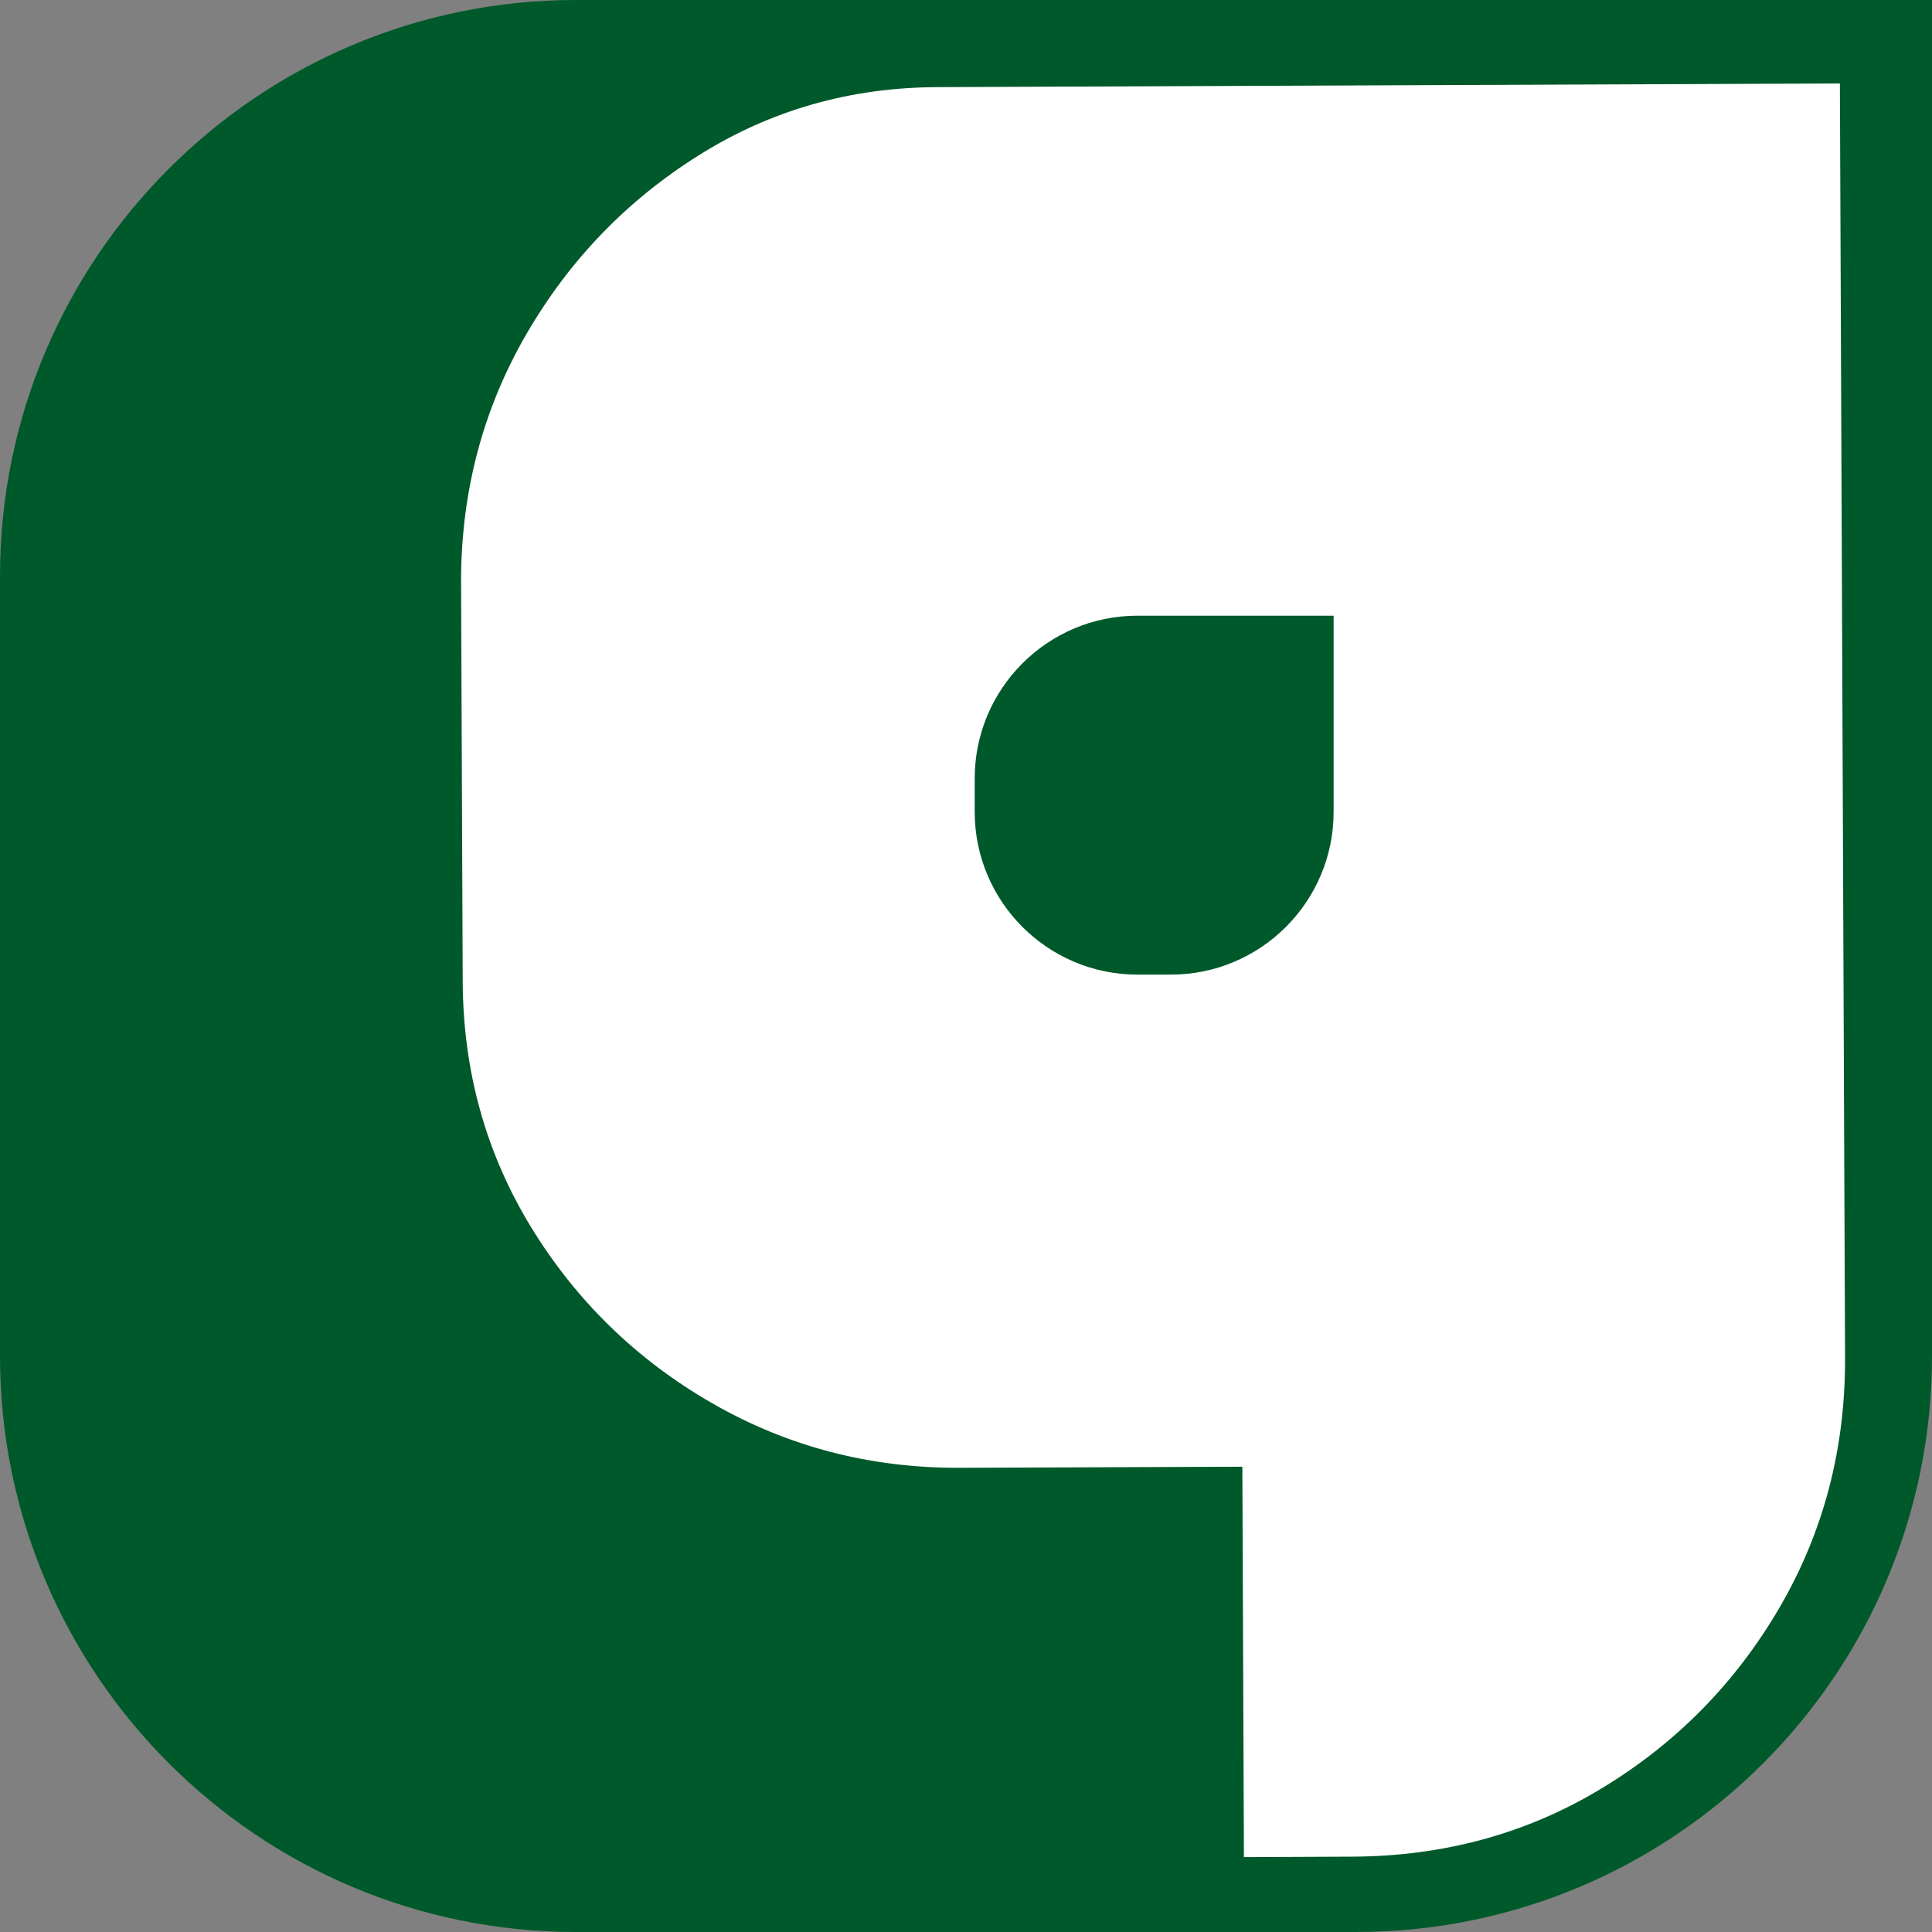
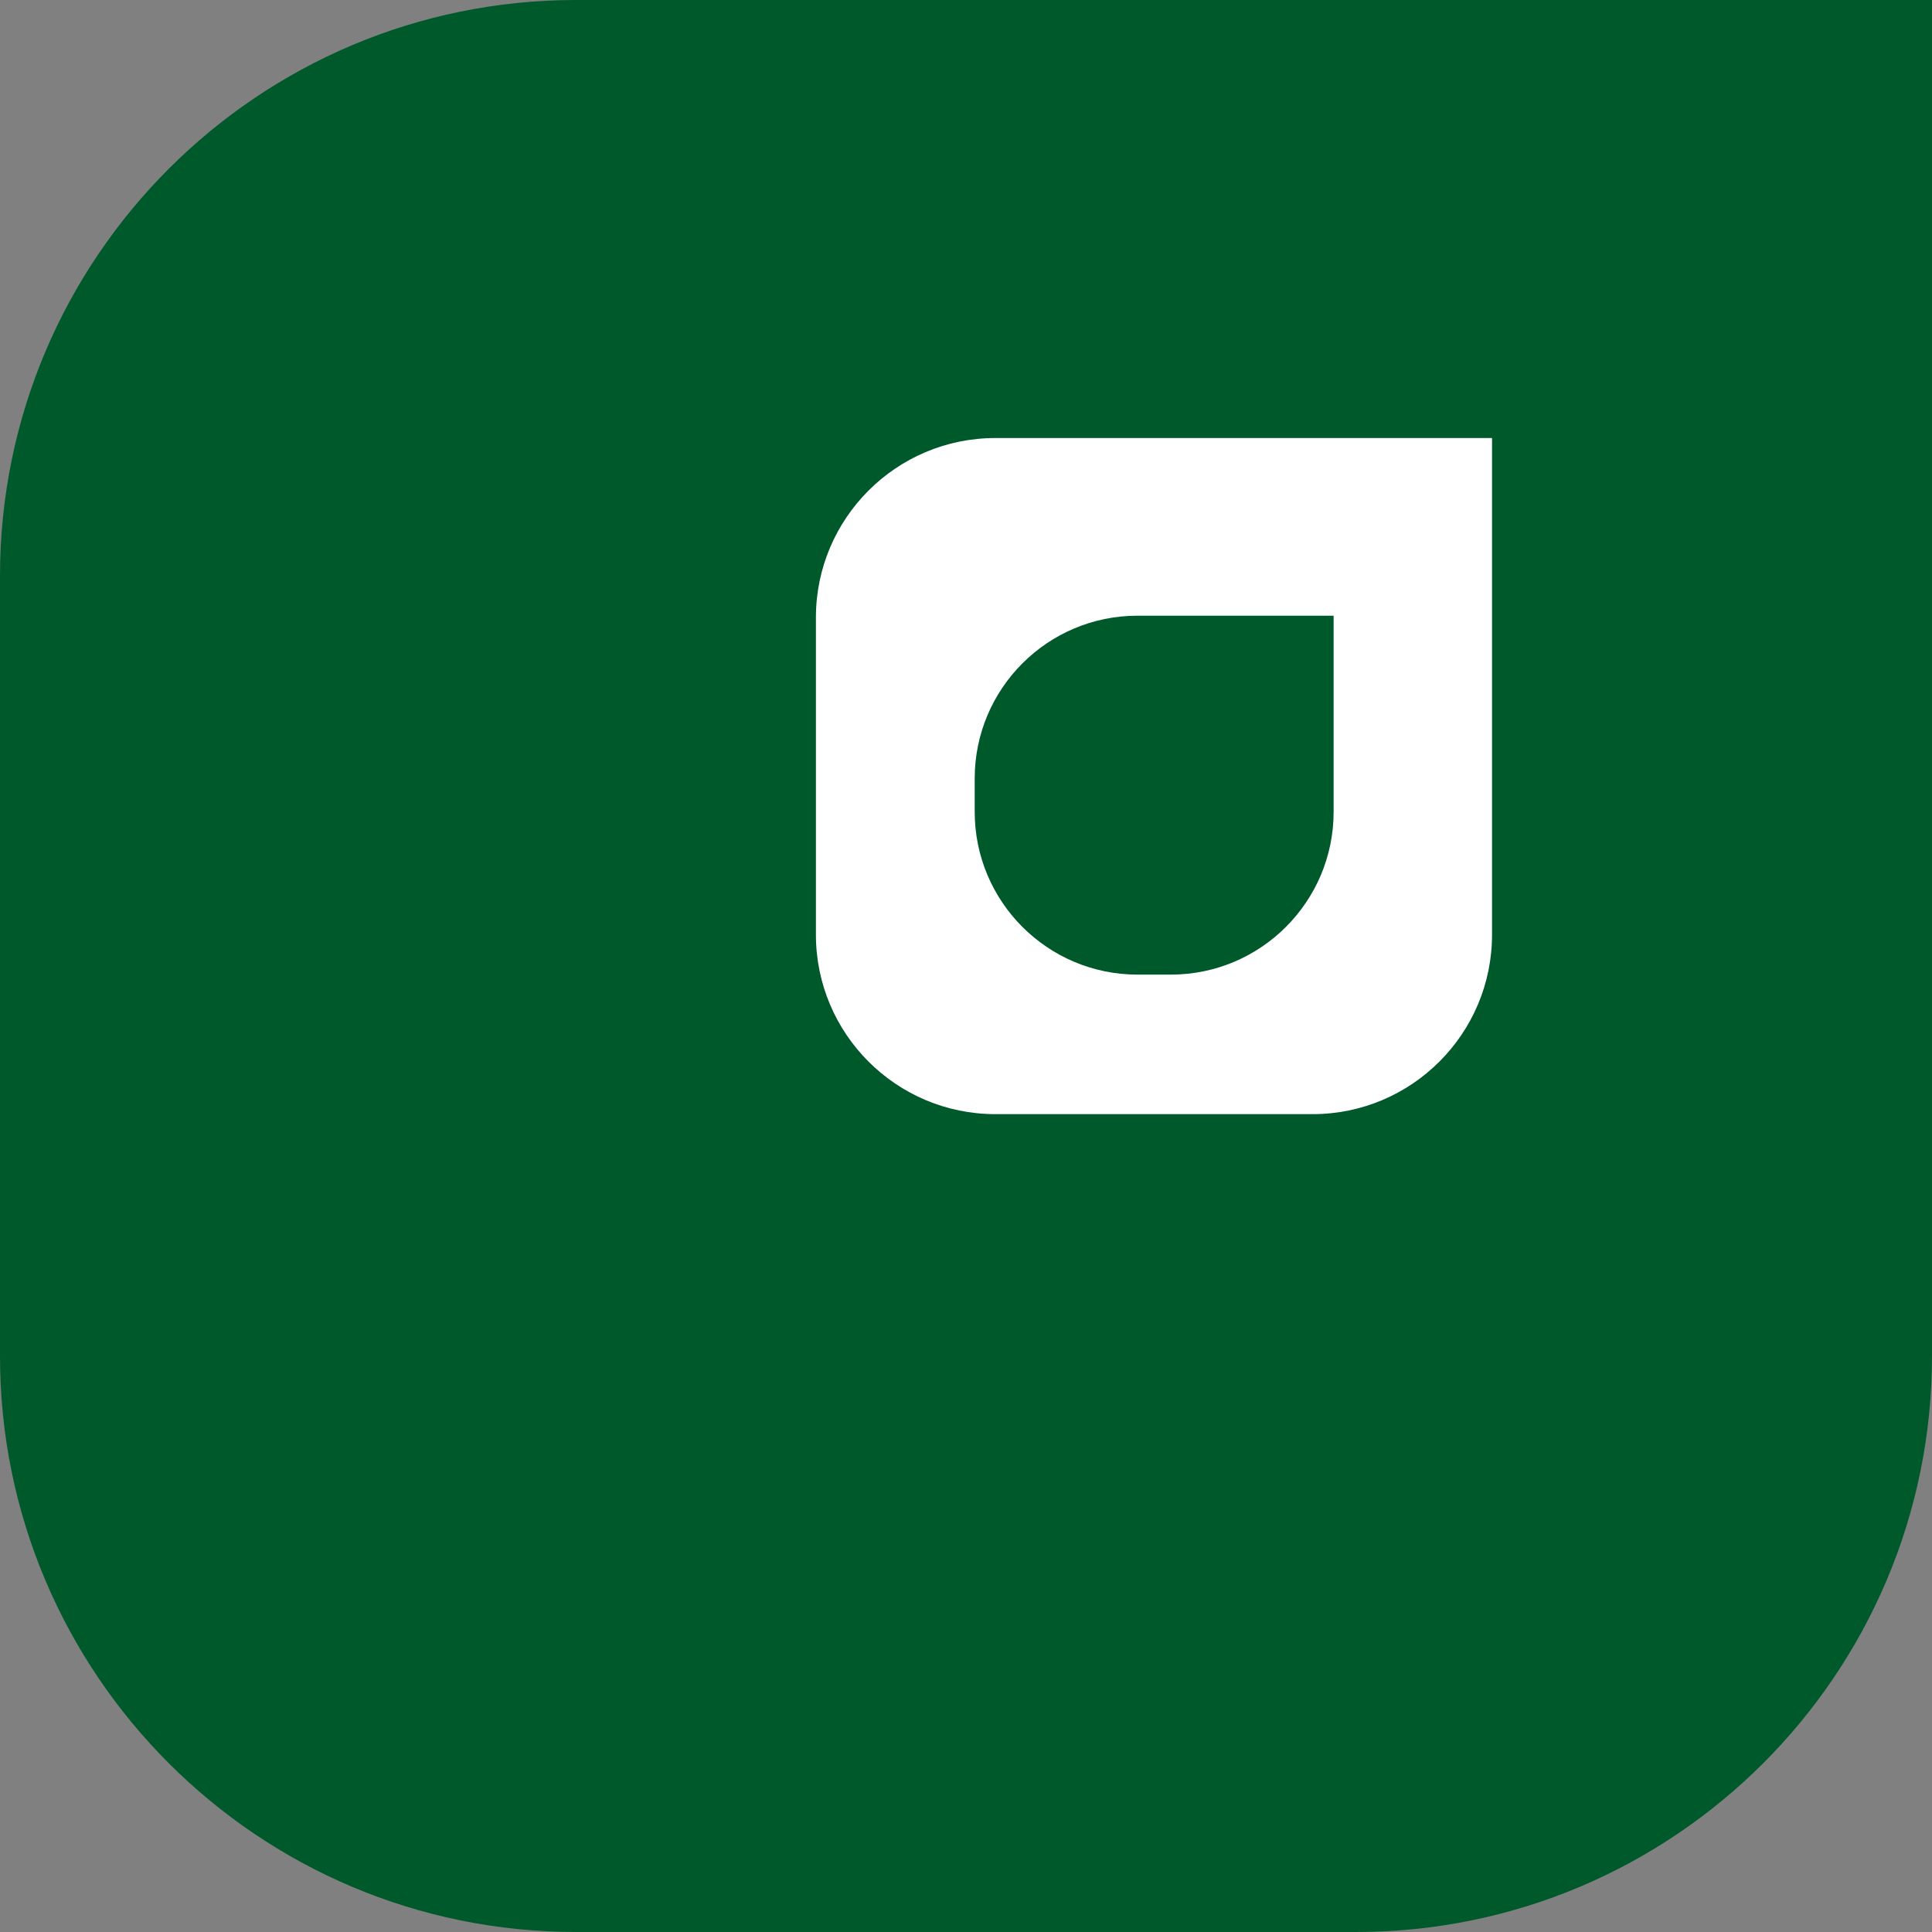
<svg xmlns="http://www.w3.org/2000/svg" id="Layer_1" viewBox="0 0 209.77 209.77">
  <rect x="0" y="0" width="209.77" height="209.77" fill="#808080" stroke="none" />
  <defs>
    <style>.cls-1{fill:#fff;}.cls-2{fill:#00592a;}</style>
  </defs>
  <path class="cls-2" d="m62.54,0h147.23v147.23c0,34.52-28.02,62.54-62.54,62.54H62.54c-34.52,0-62.54-28.02-62.54-62.54V62.54C0,28.02,28.02,0,62.54,0Z" />
-   <path class="cls-1" d="m135.06,201.65l-.17-42.4-30.67.12c-9.74.04-18.71-2.3-26.91-7.02-8.2-4.72-14.75-11.1-19.66-19.13-4.9-8.04-7.37-16.93-7.41-26.67l-.18-43.84c.08-9.62,2.45-18.44,7.11-26.46,4.66-8.02,10.88-14.48,18.69-19.38,7.79-4.9,16.44-7.38,25.95-7.41l97.96-.4.56,138.37c.04,9.86-2.33,18.89-7.1,27.09-4.78,8.2-11.22,14.75-19.32,19.65-8.1,4.91-17.14,7.38-27.12,7.42l-11.73.05Zm8.76-107.93l-.08-19.12-37.17.15.08,19.12,37.17-.15Z" />
  <path class="cls-1" d="m108.07,47.56h53.93v53.93c0,10.75-8.73,19.48-19.48,19.48h-34.45c-10.75,0-19.48-8.73-19.48-19.48v-34.45c0-10.75,8.73-19.48,19.48-19.48Z" />
  <path class="cls-2" d="m123.5,66.85h21.3v21.3c0,9.75-7.92,17.67-17.67,17.67h-3.63c-9.75,0-17.67-7.92-17.67-17.67v-3.63c0-9.75,7.92-17.67,17.67-17.67Z" />
</svg>